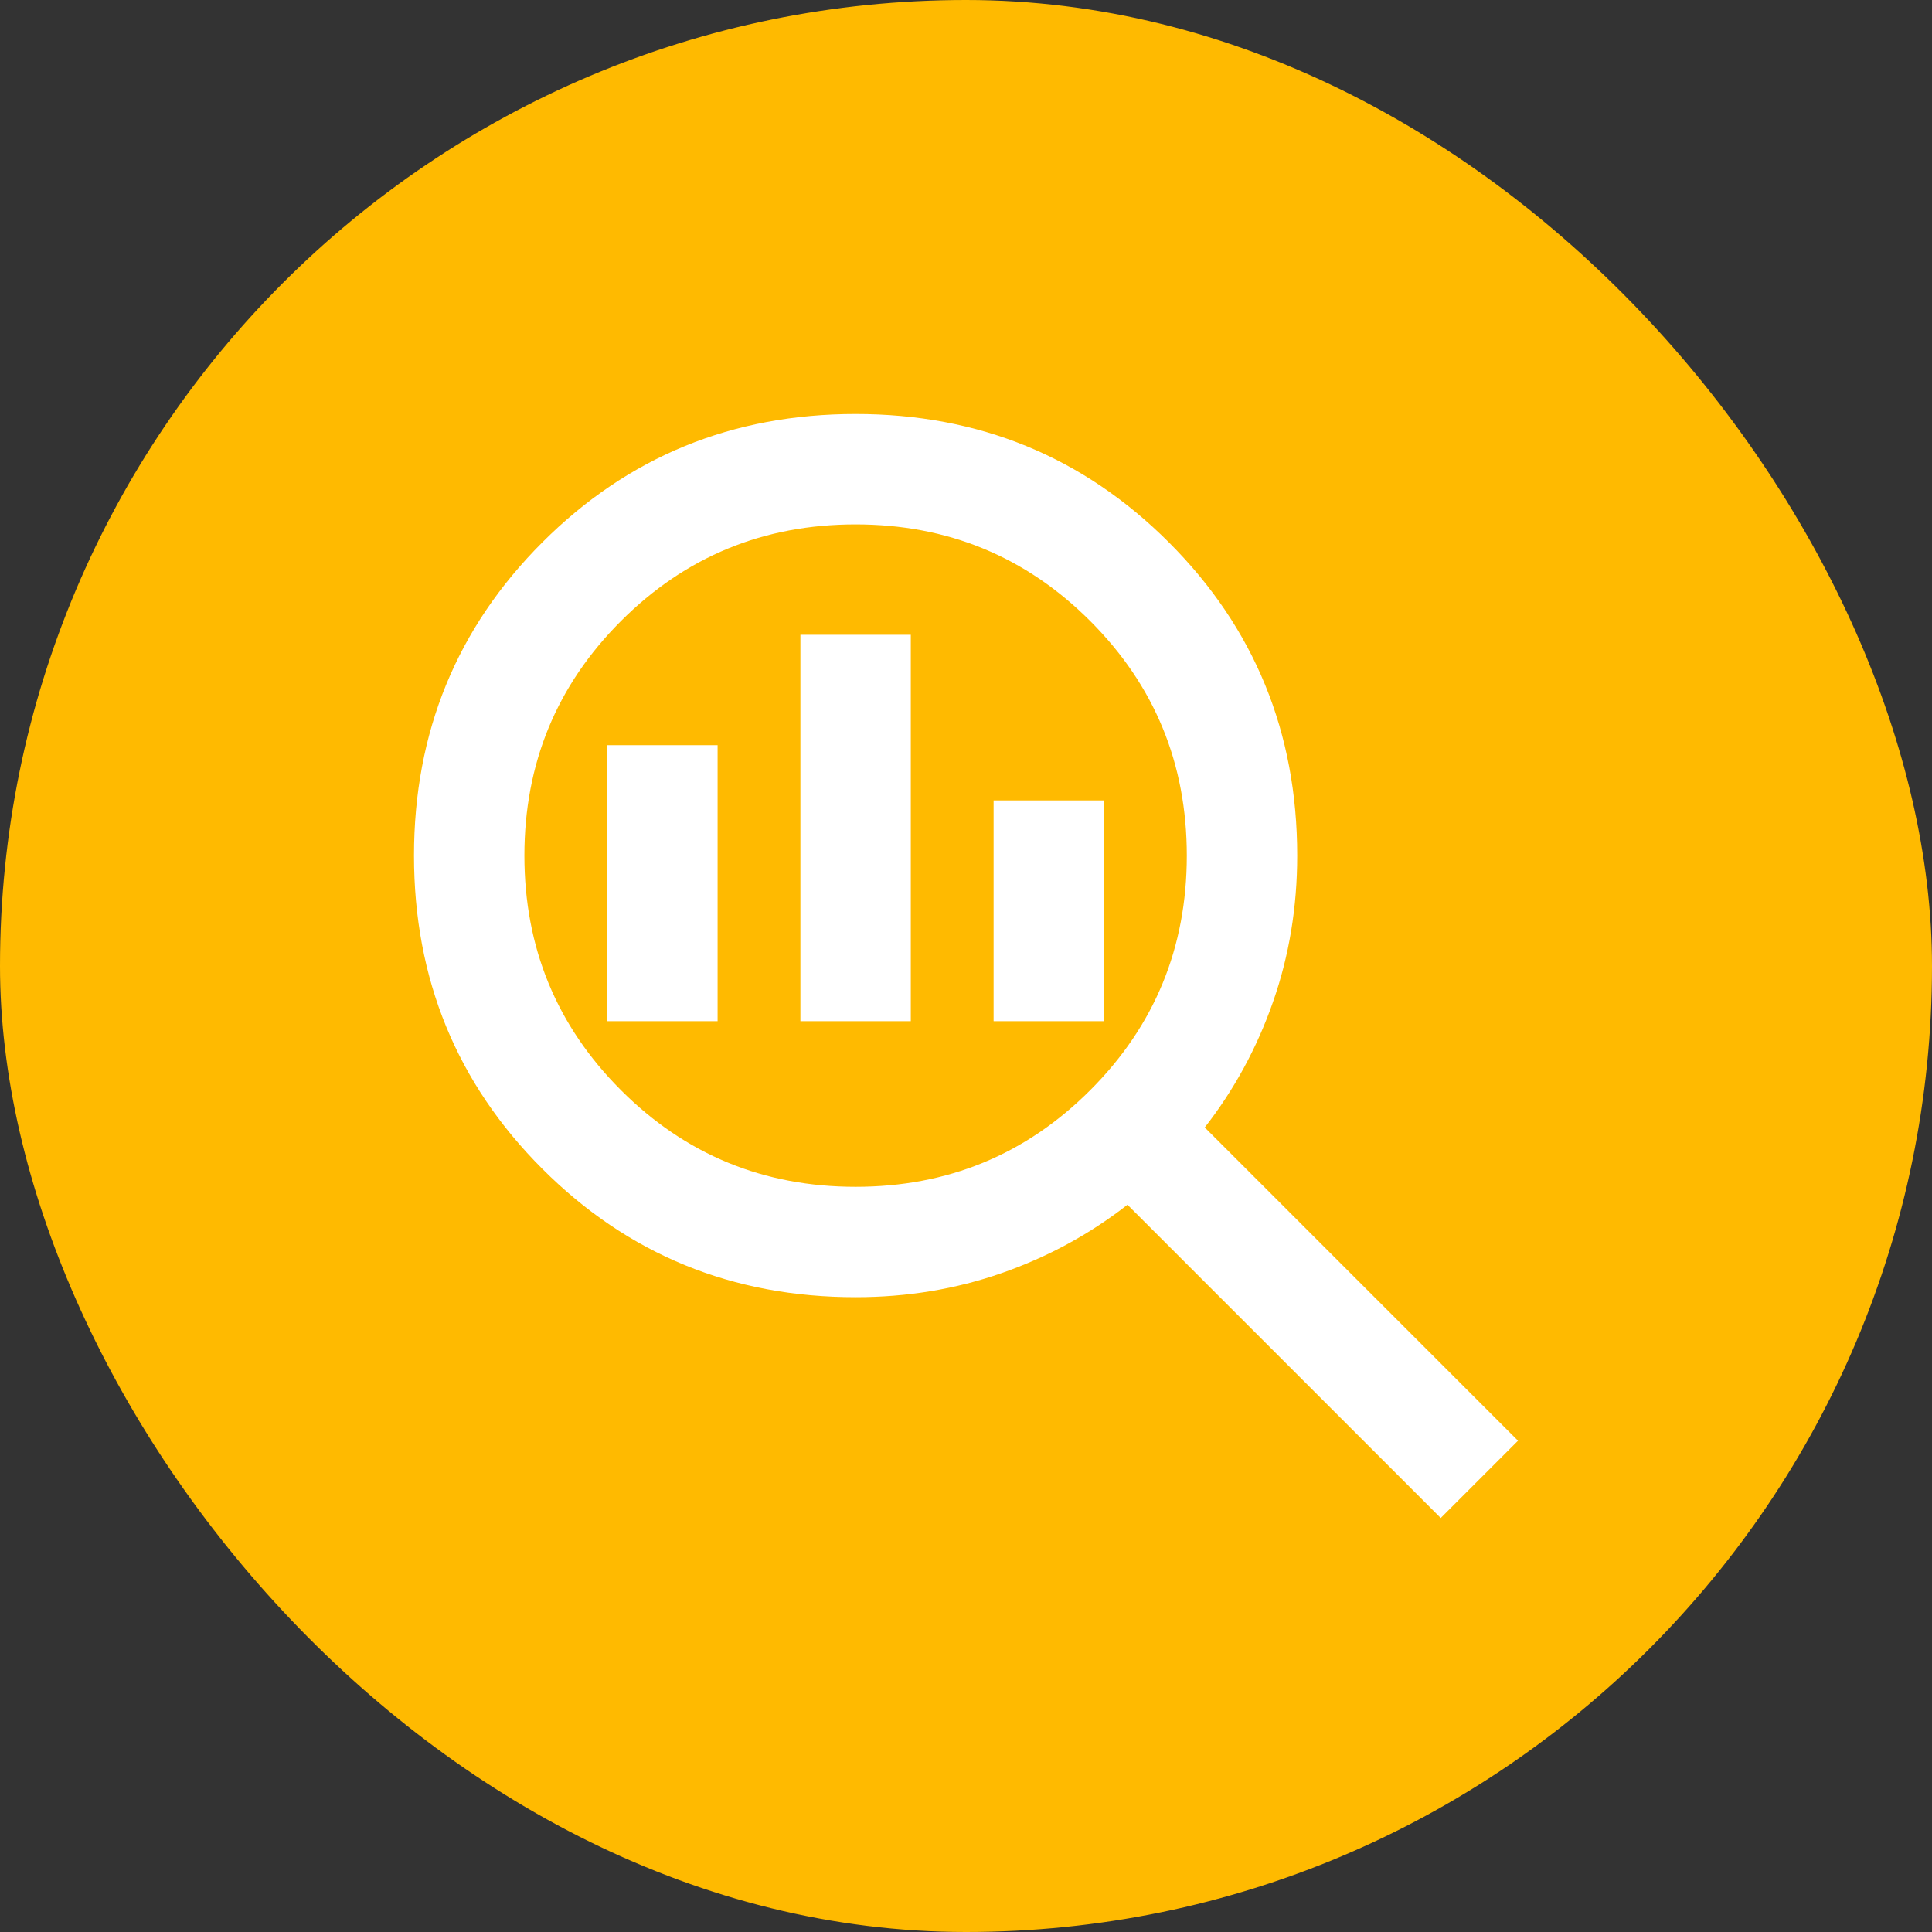
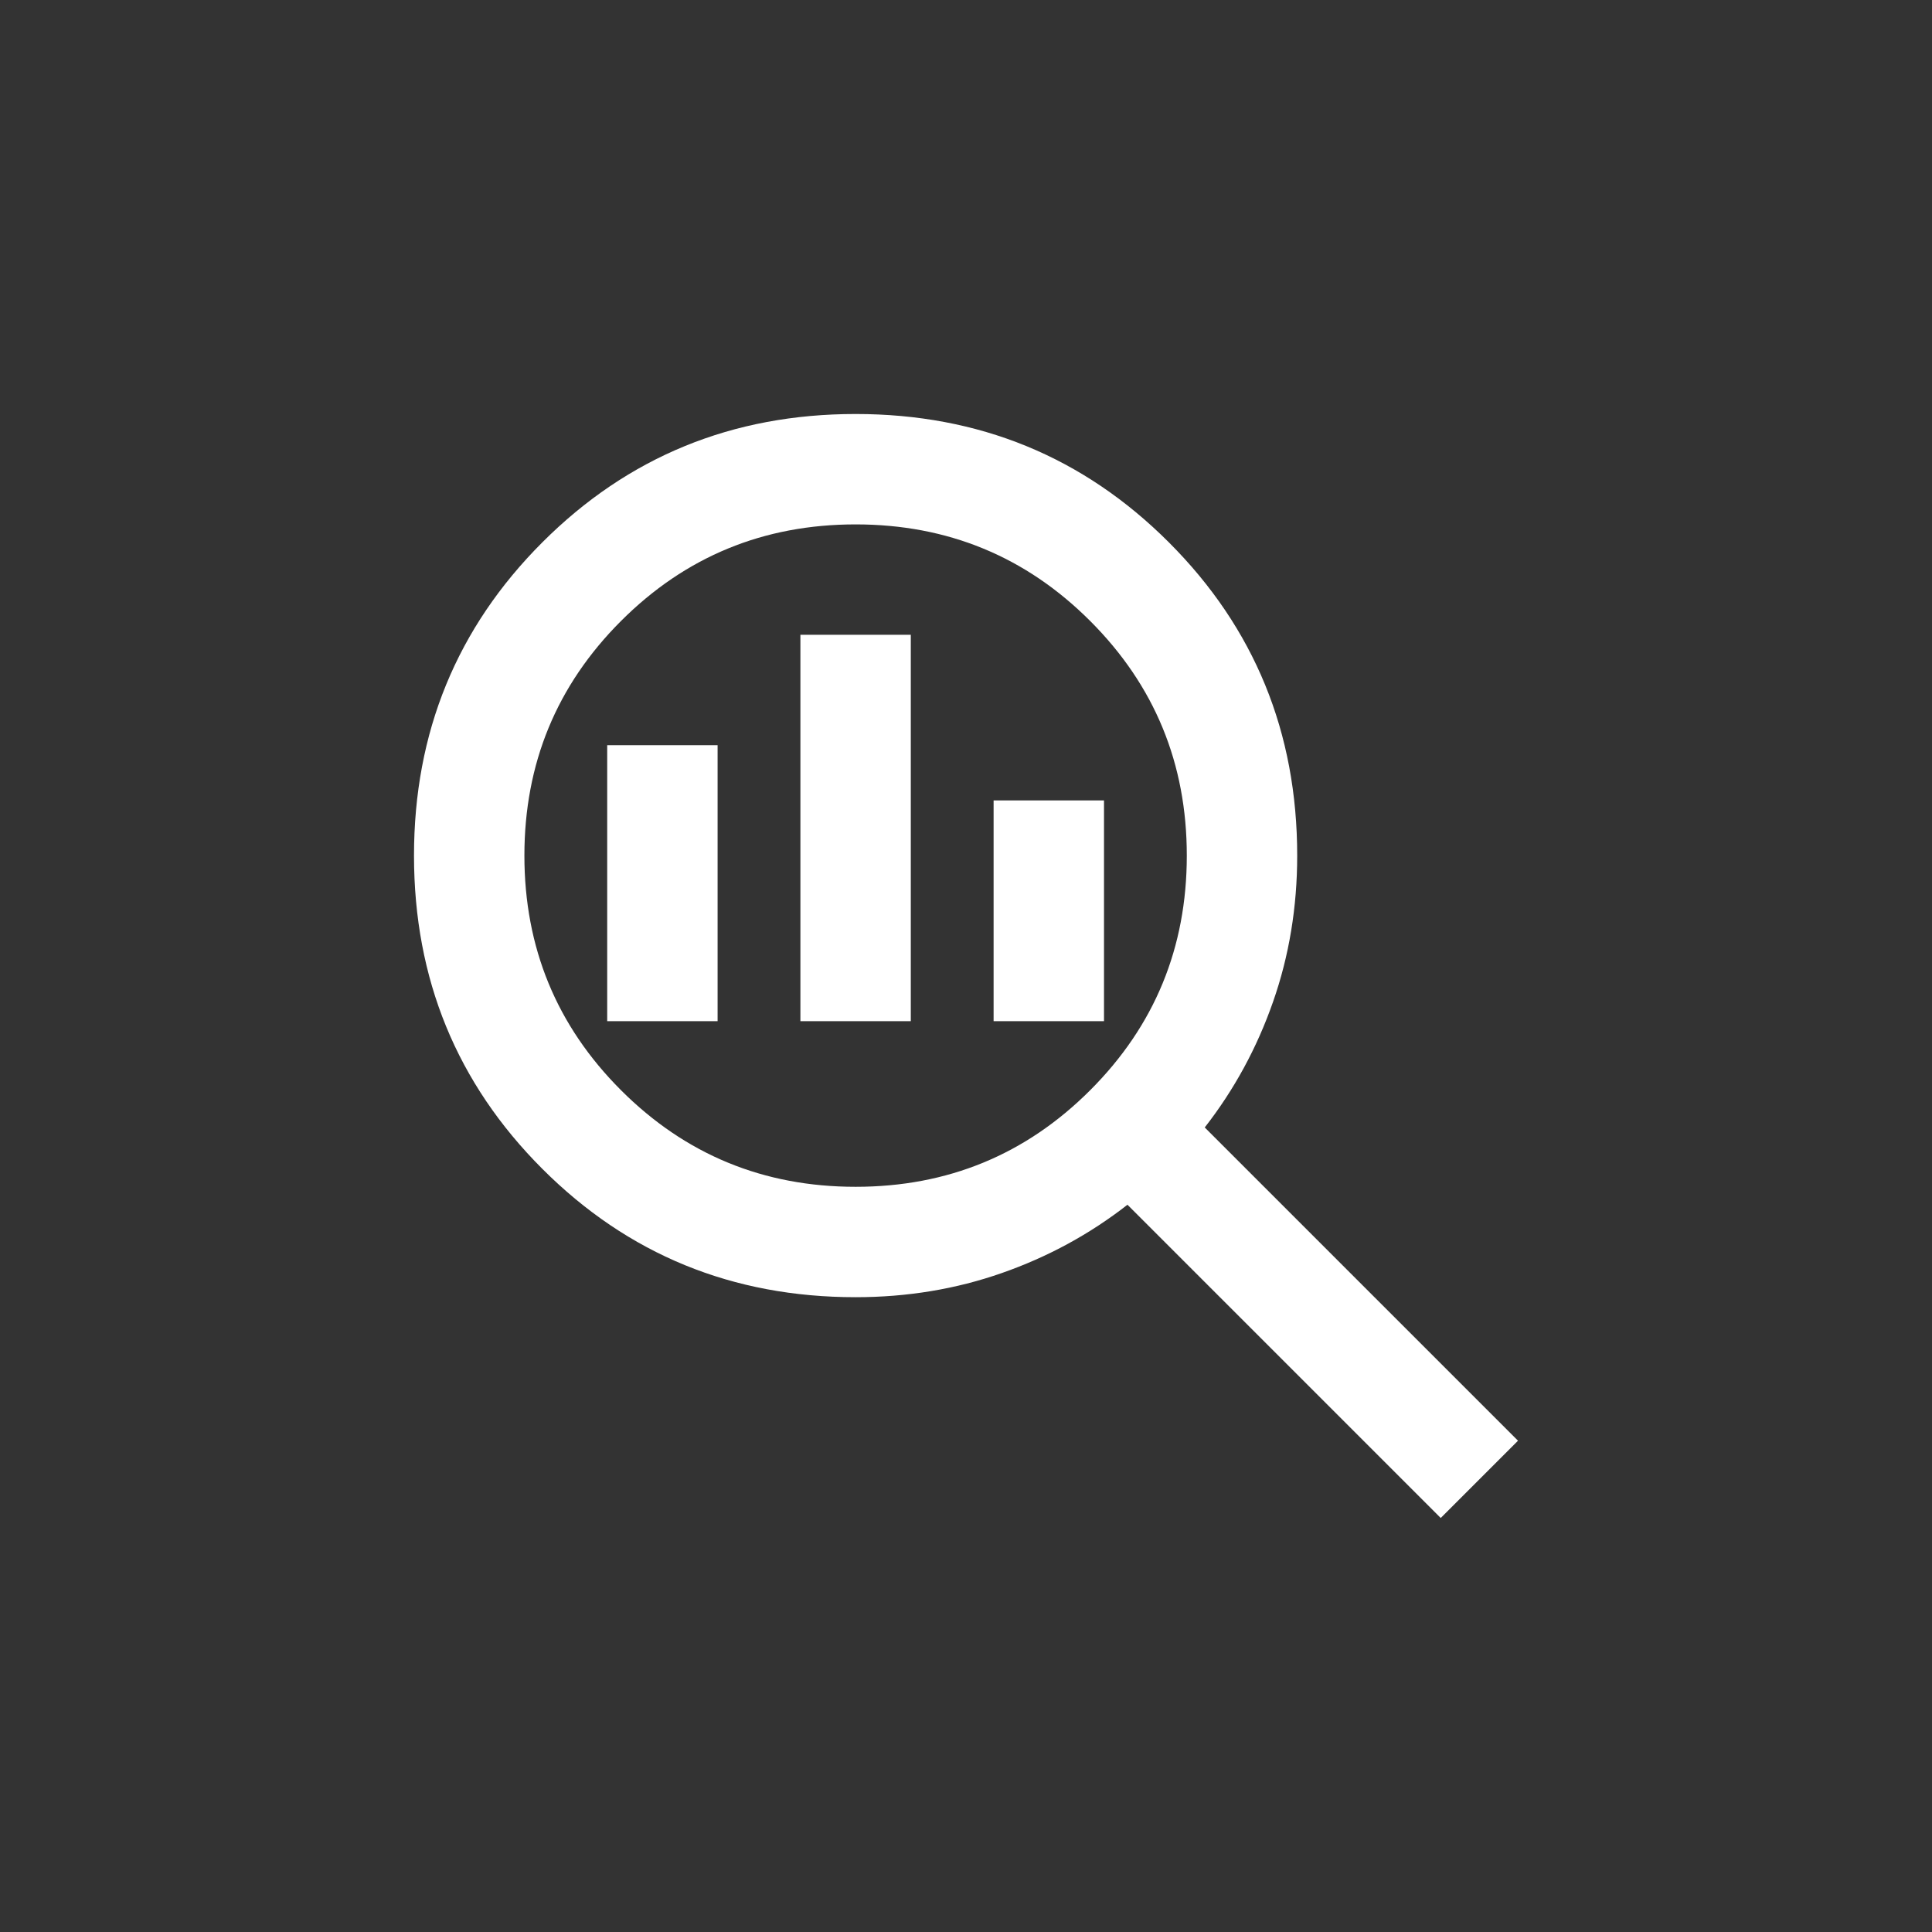
<svg xmlns="http://www.w3.org/2000/svg" width="35" height="35" viewBox="0 0 35 35" fill="none">
  <rect x="0" y="0" width="35" height="35" fill="#333333" stroke="none" />
-   <rect width="35" height="35" rx="17.5" fill="#FFBA00" />
  <path d="M15.5 21.5C17.167 21.5 18.583 20.917 19.75 19.75C20.917 18.583 21.5 17.167 21.5 15.5C21.5 13.833 20.917 12.417 19.75 11.25C18.583 10.083 17.167 9.5 15.5 9.5C13.833 9.5 12.417 10.083 11.25 11.25C10.083 12.417 9.5 13.833 9.5 15.5C9.5 17.167 10.083 18.583 11.25 19.75C12.417 20.917 13.833 21.5 15.5 21.5ZM14.5 18.5V11.5H16.5V18.5H14.5ZM11 18.5V13.5H13V18.5H11ZM18 18.5V14.5H20V18.5H18ZM26.1 27.5L20.425 21.825C19.742 22.358 18.983 22.771 18.15 23.062C17.317 23.354 16.433 23.5 15.5 23.5C13.267 23.5 11.375 22.725 9.825 21.175C8.275 19.625 7.5 17.733 7.5 15.5C7.5 13.267 8.275 11.375 9.825 9.825C11.375 8.275 13.267 7.5 15.5 7.5C17.733 7.5 19.625 8.275 21.175 9.825C22.725 11.375 23.5 13.267 23.5 15.5C23.5 16.433 23.354 17.317 23.062 18.15C22.771 18.983 22.358 19.742 21.825 20.425L27.5 26.1L26.1 27.5Z" fill="white" />
</svg>